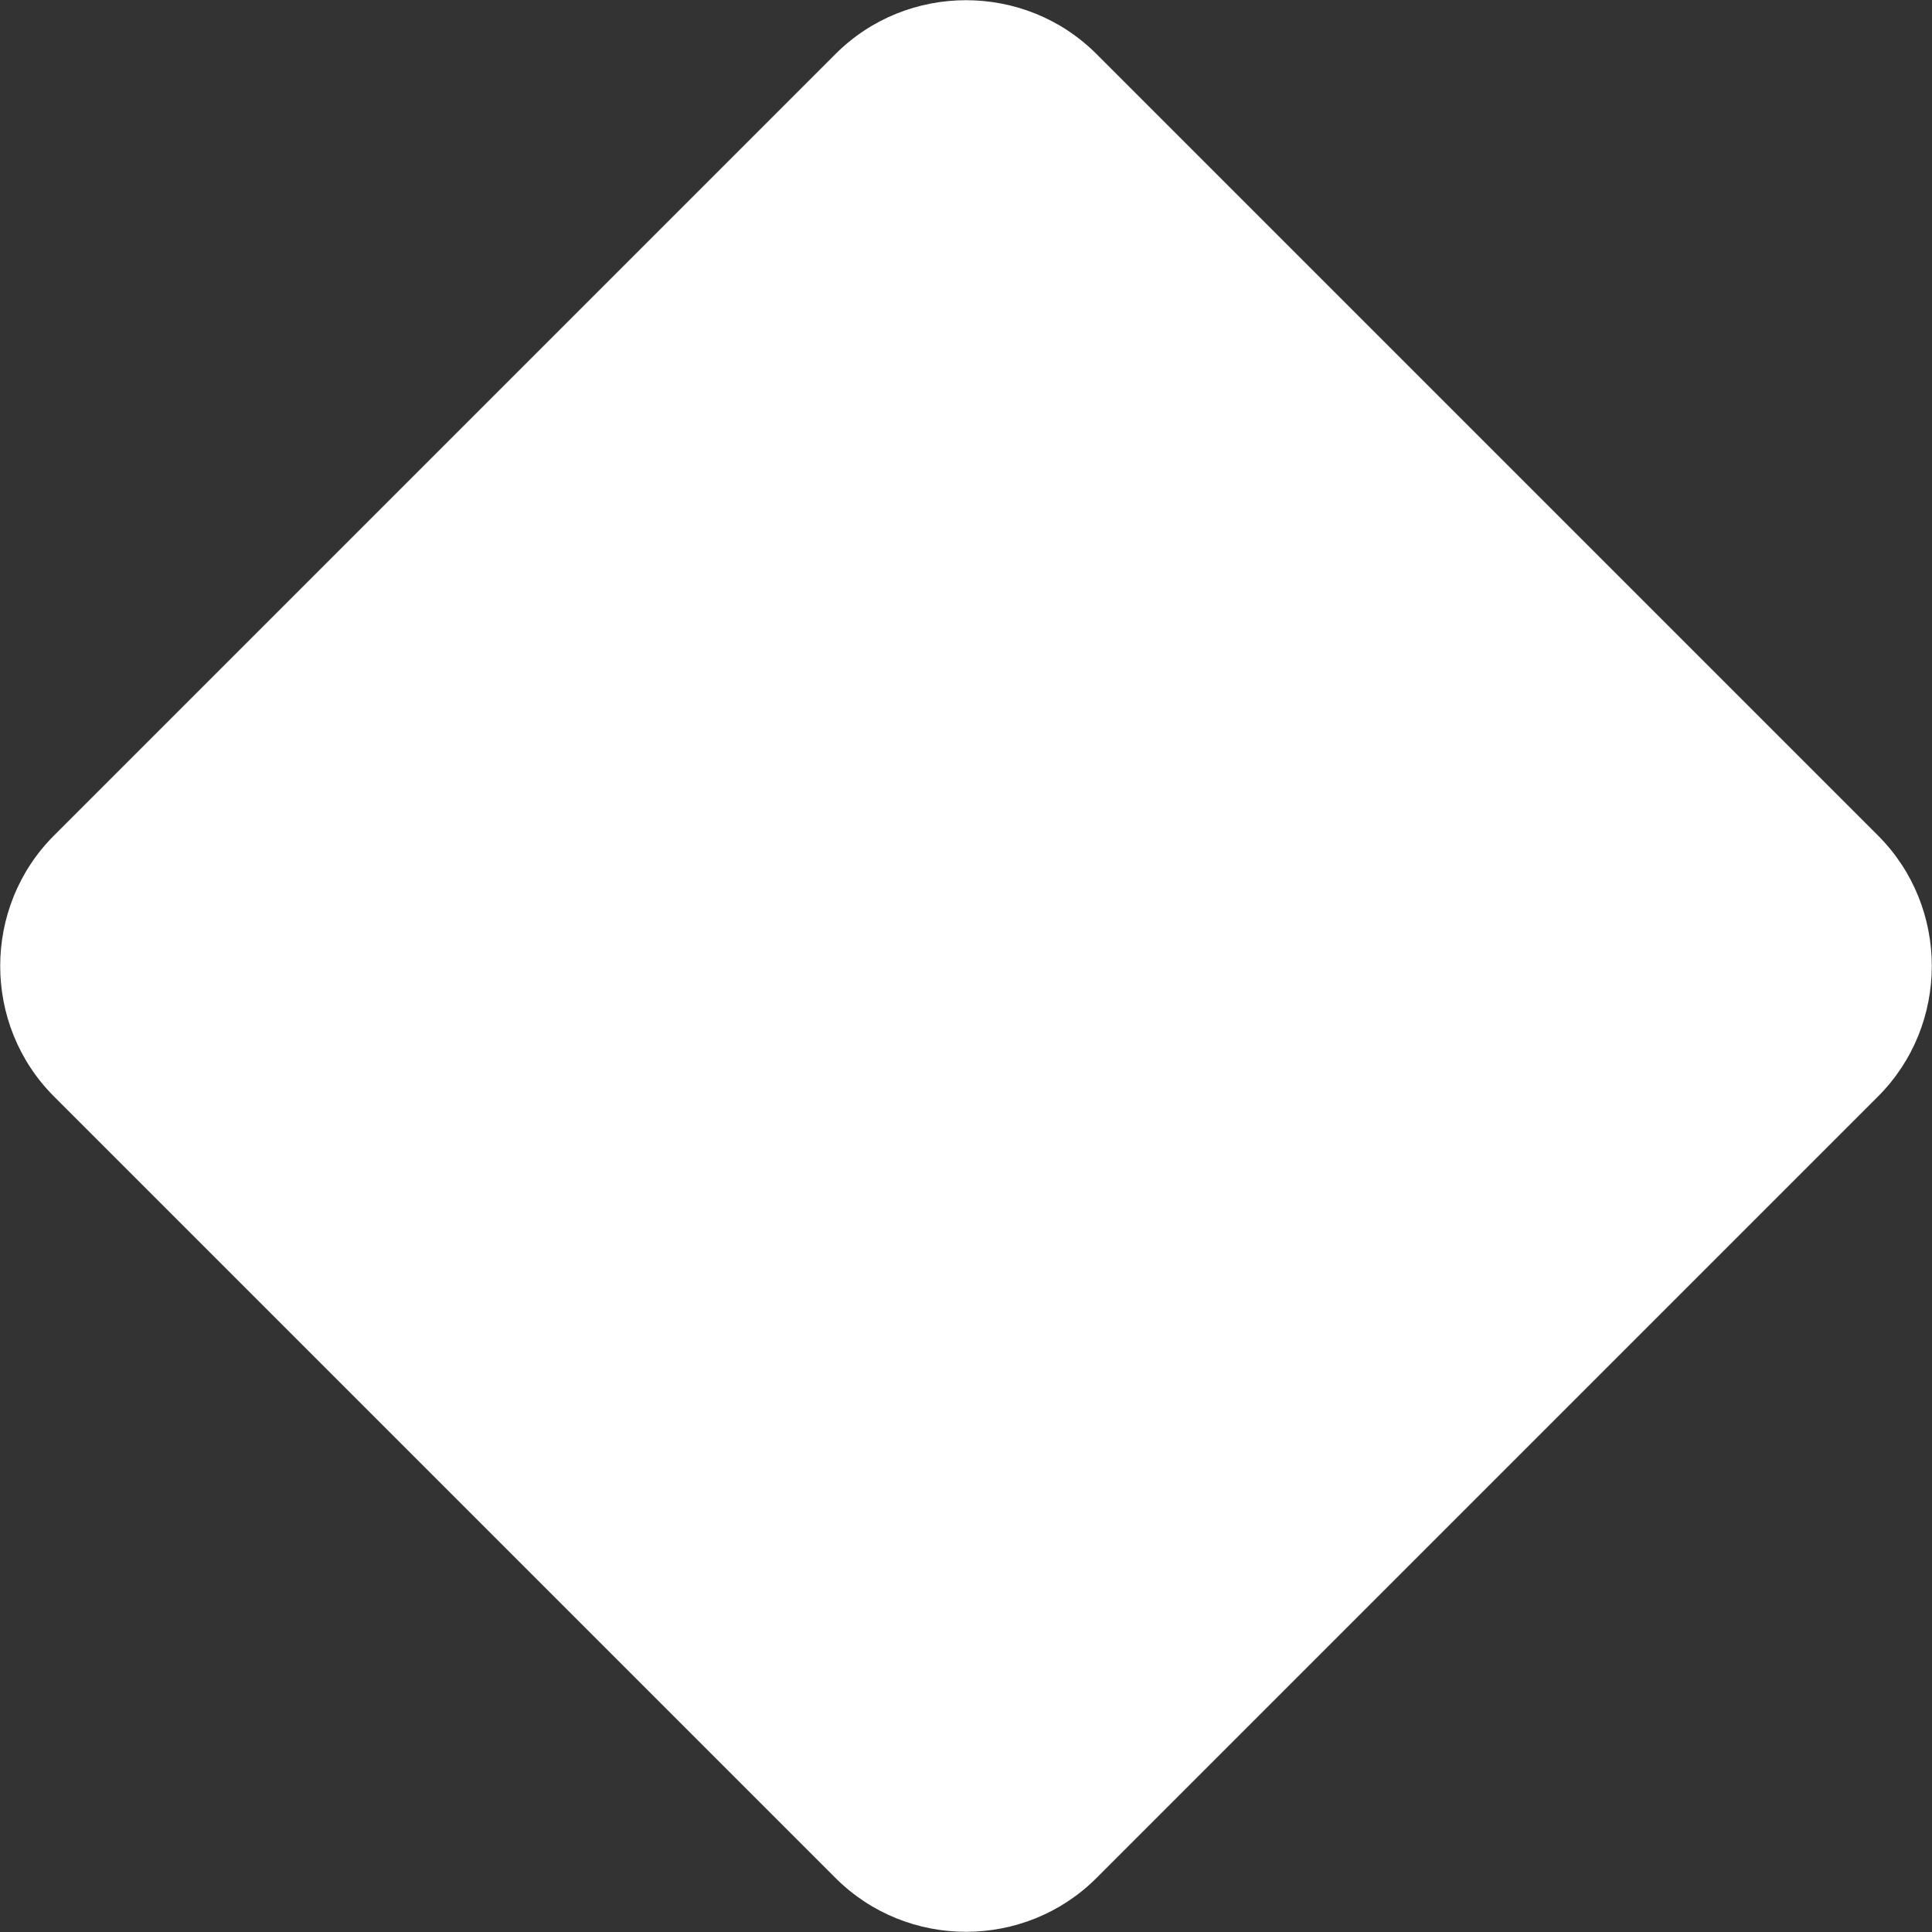
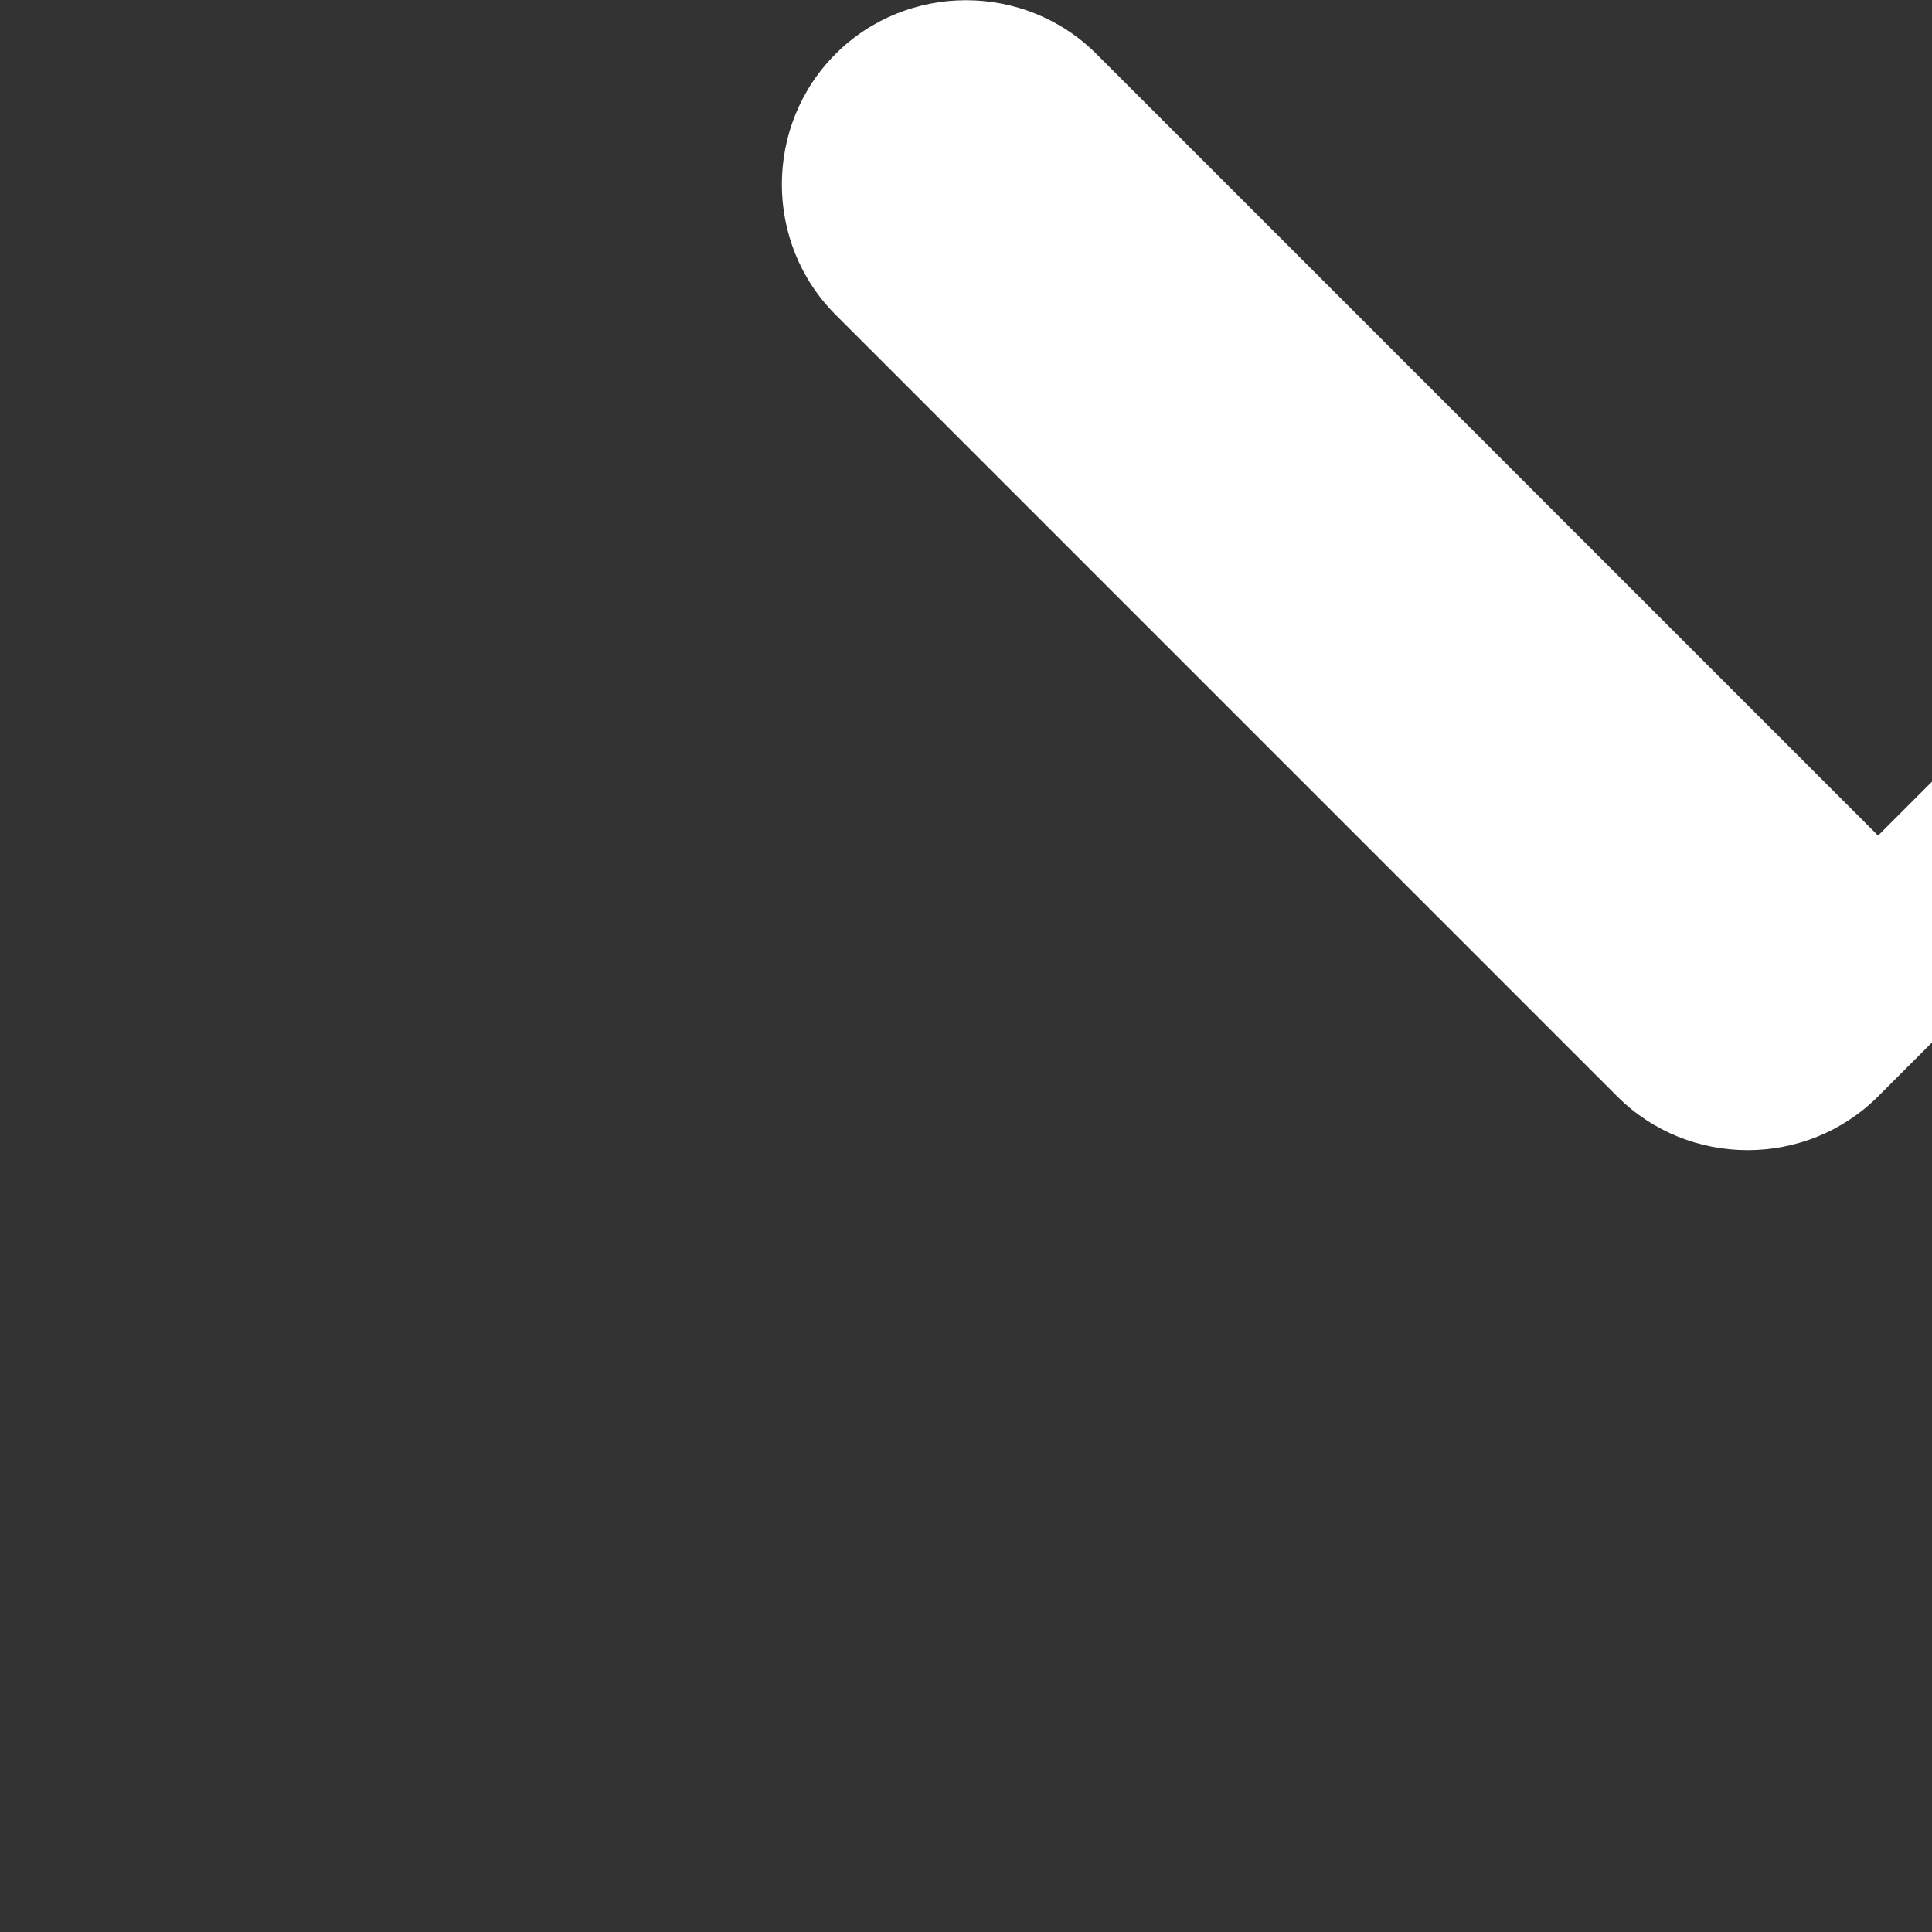
<svg xmlns="http://www.w3.org/2000/svg" id="Layer_2" data-name="Layer 2" viewBox="0 0 24 24">
  <rect x="0" y="0" width="24" height="24" fill="#333333" stroke="none" />
  <defs>
    <style>
      .cls-1 {
        fill: #fff;
      }
    </style>
  </defs>
  <g id="Layer_1-2" data-name="Layer 1">
    <g id="MdOutlineCropSquare">
-       <path id="Vector" class="cls-1" d="M23.33,10.38L13.62.67c-.89-.89-2.35-.89-3.24,0L.67,10.38c-.89.89-.89,2.35,0,3.24l9.71,9.71c.89.89,2.35.89,3.24,0l9.71-9.71c.89-.89.89-2.35,0-3.24Z" />
+       <path id="Vector" class="cls-1" d="M23.33,10.38L13.62.67c-.89-.89-2.35-.89-3.24,0c-.89.89-.89,2.35,0,3.24l9.71,9.71c.89.89,2.35.89,3.24,0l9.71-9.71c.89-.89.89-2.35,0-3.24Z" />
    </g>
  </g>
</svg>